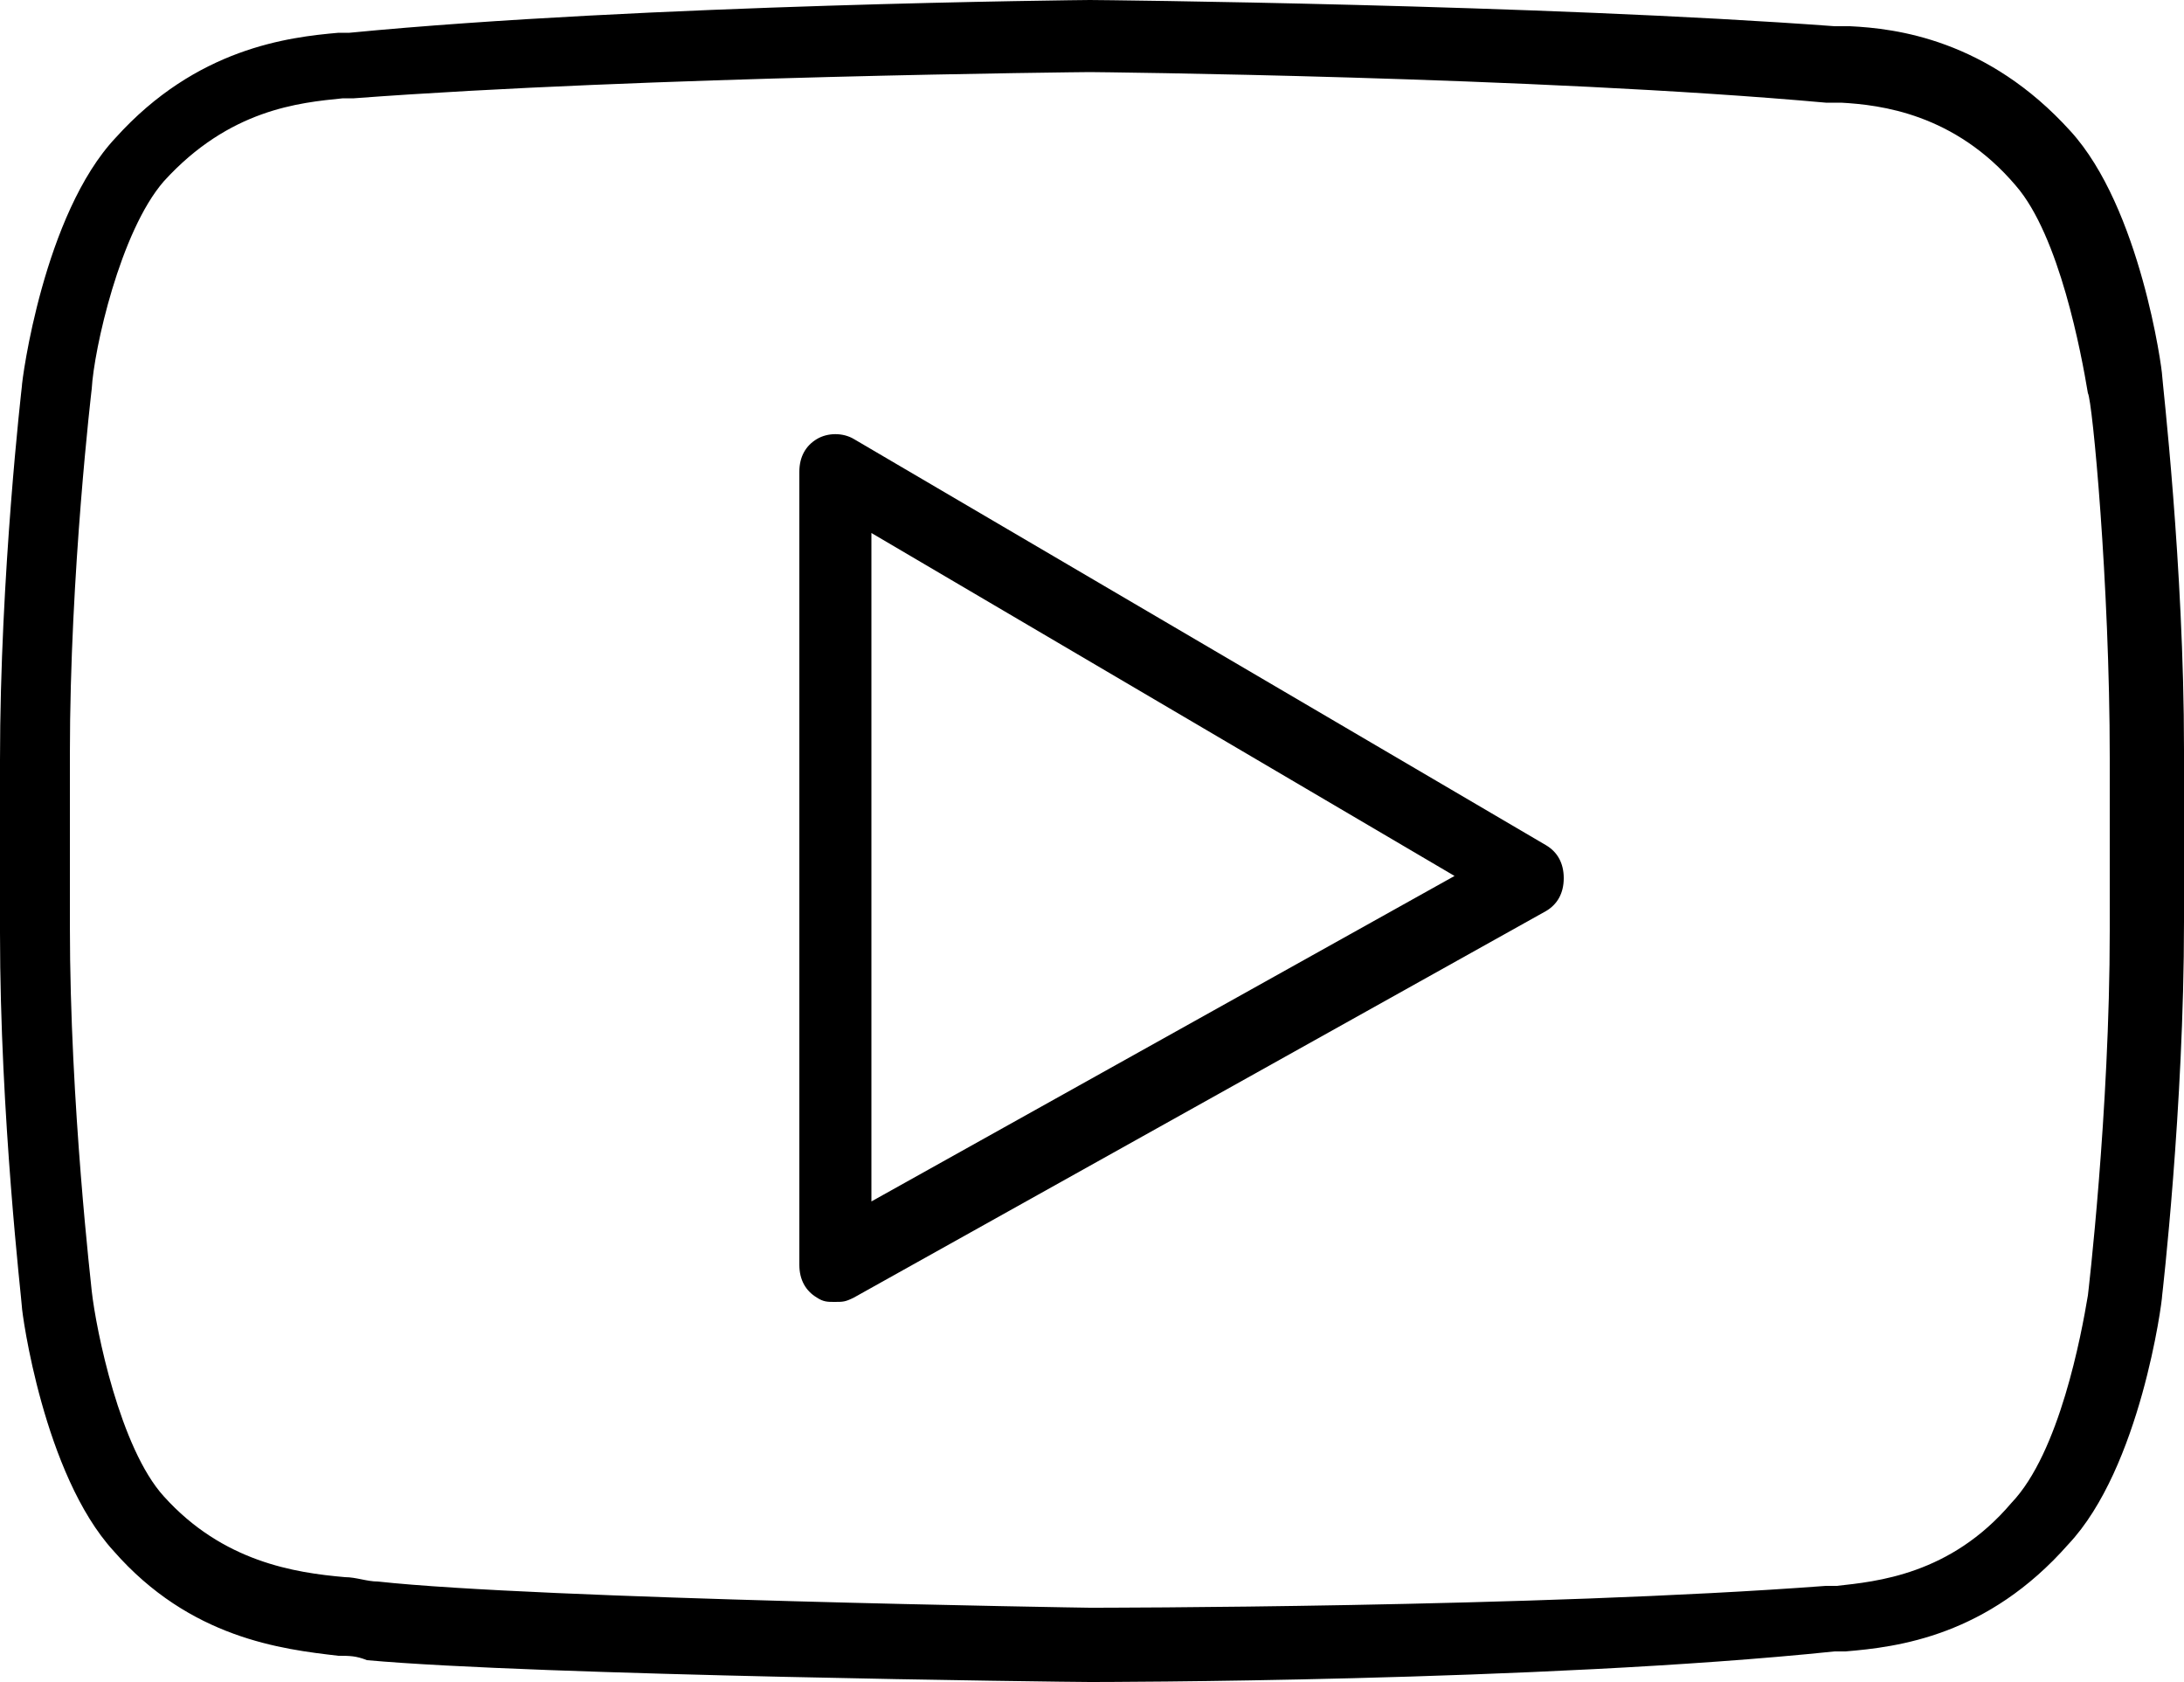
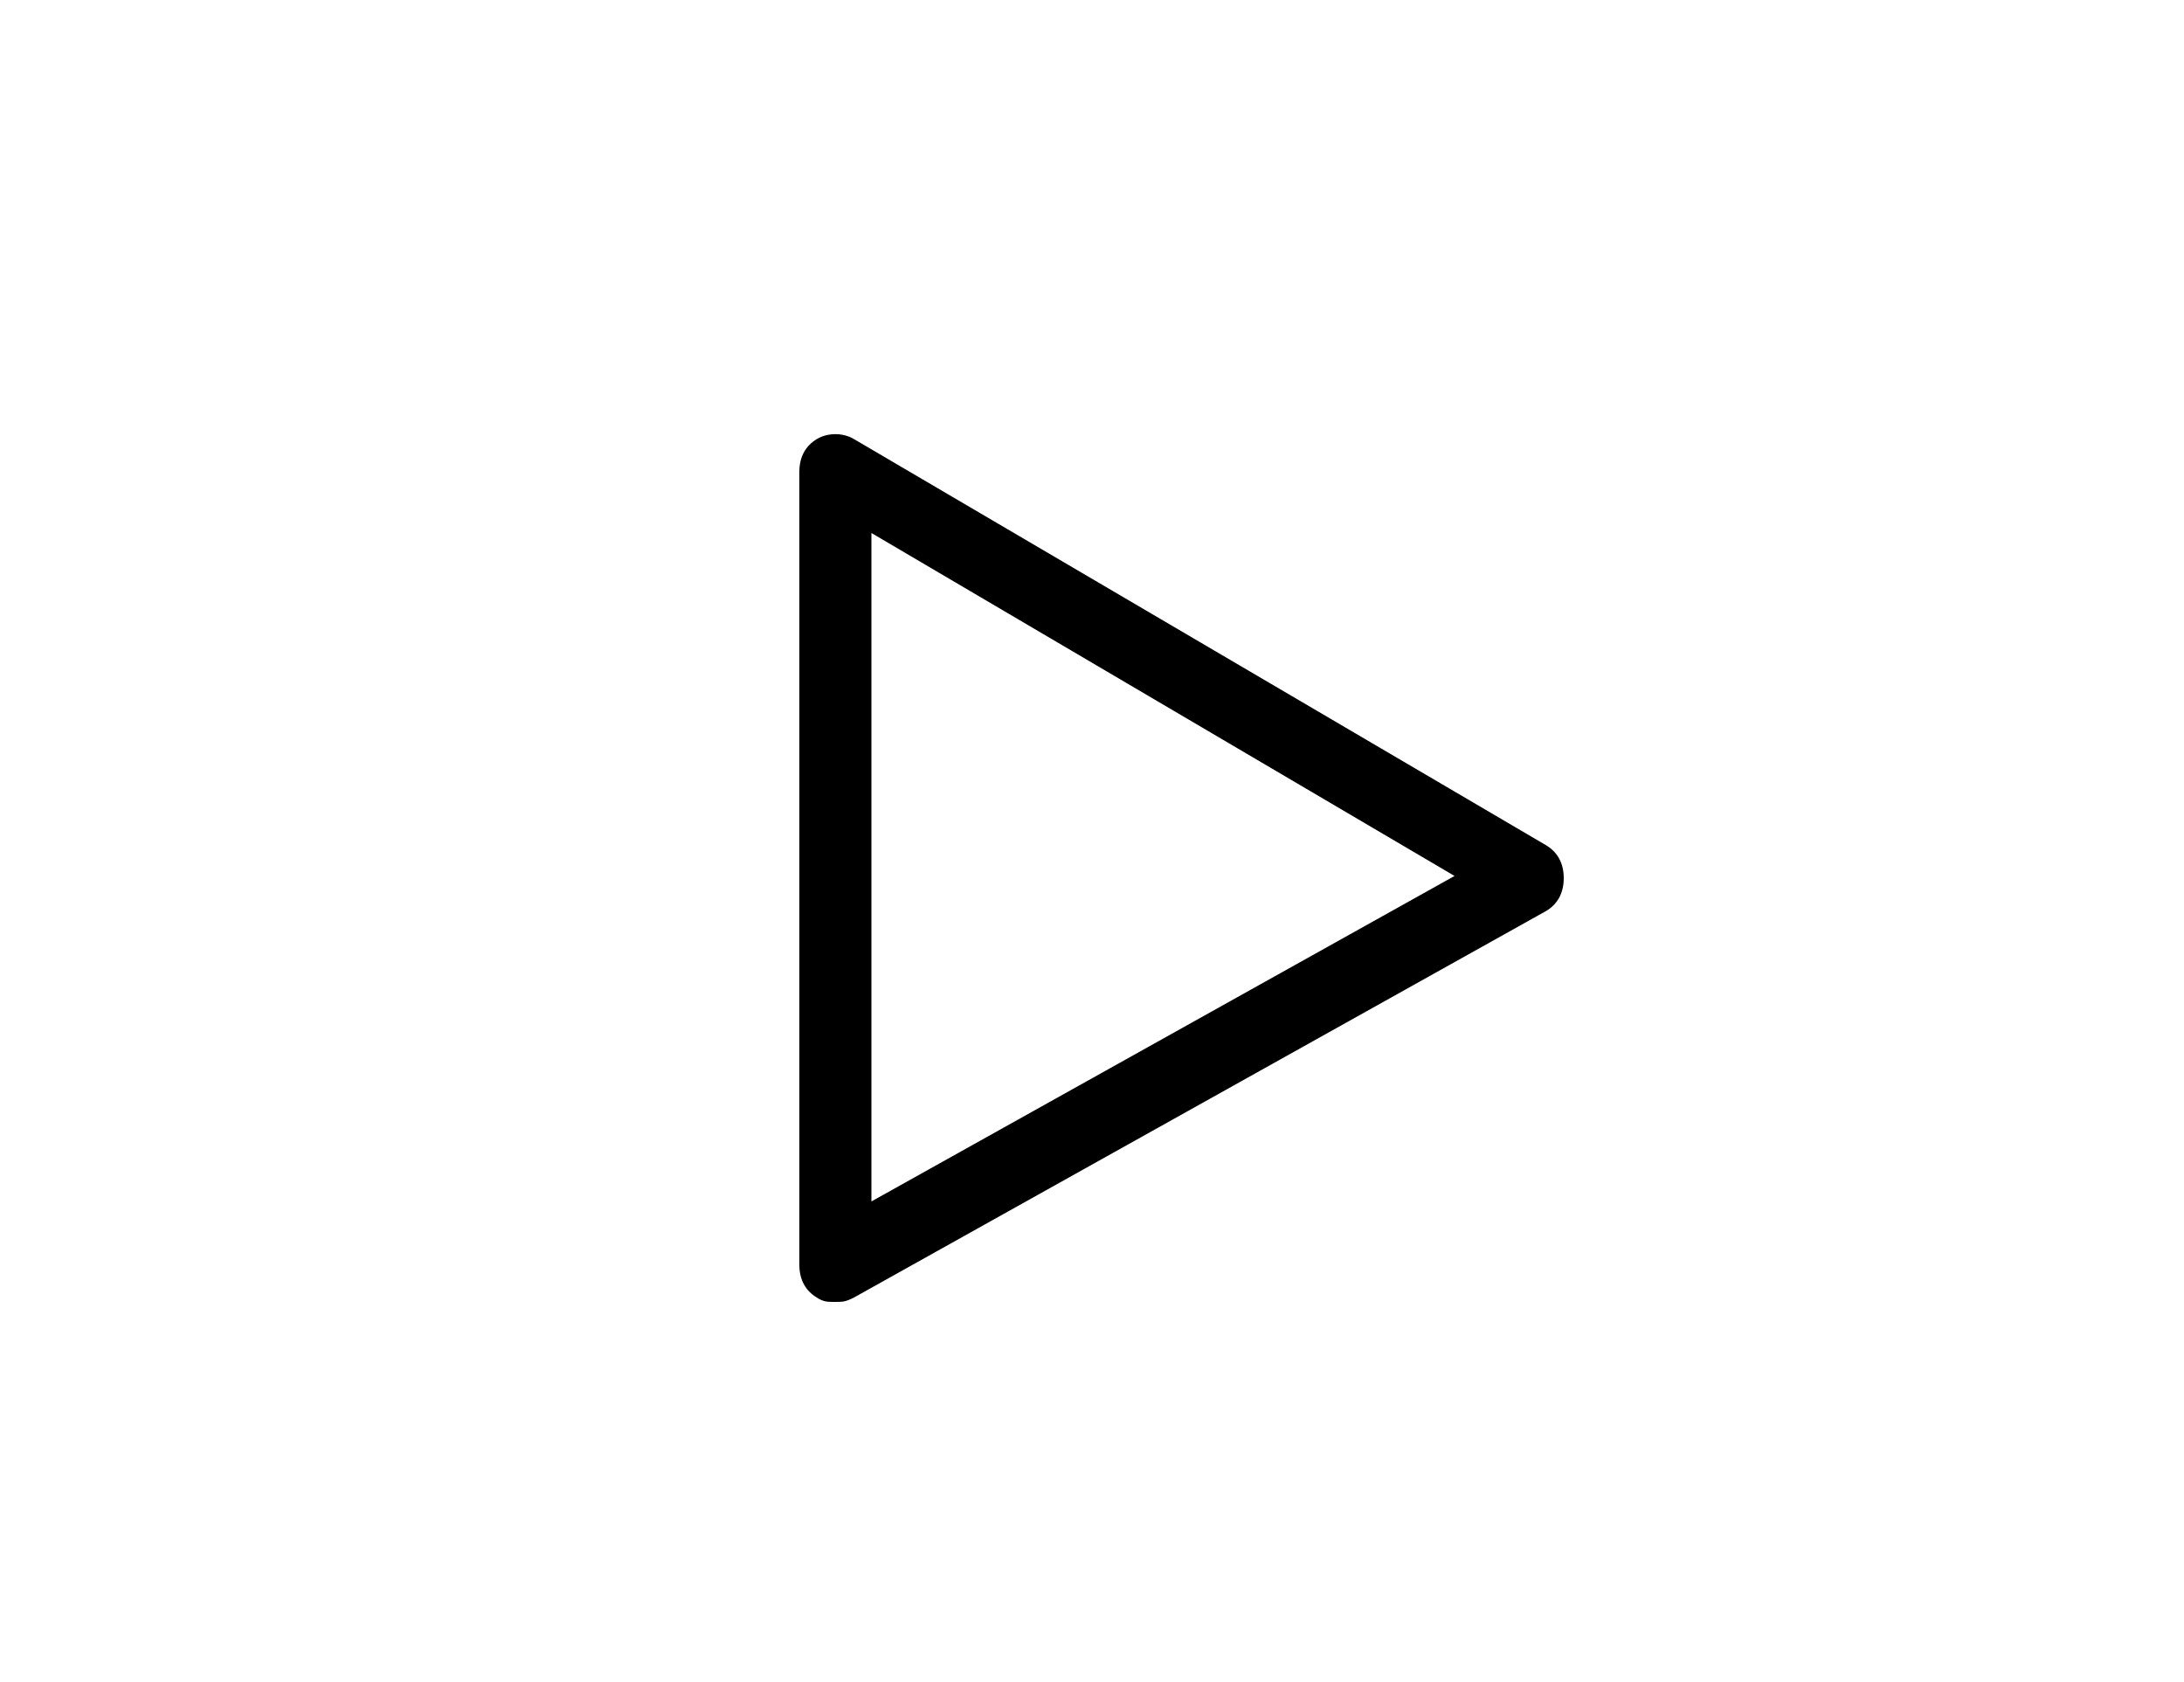
<svg xmlns="http://www.w3.org/2000/svg" version="1.1" id="Layer_1" x="0px" y="0px" viewBox="0 0 100 77" style="enable-background:new 0 0 100 77;" xml:space="preserve">
  <style type="text/css">
	.st0{fill:#010101;}
	.st1{fill:none;}
	.st2{fill:#FFFFFF;}
</style>
  <g transform="translate(1 1)">
-     <path d="M48.9,76c-1,0-25.4-0.3-33.1-1c-0.5-0.2-0.8-0.2-1.3-0.2C11.9,74.5,7.7,74,4.2,70C1,66.5,0,59.1,0,58.8c0-0.2-1-8.7-1-17.1   v-7.9c0-8.5,1-17.1,1-17.1c0-0.3,1-7.9,4.3-11.4C8,1.2,12.2,0.7,14.5,0.5H15C28.4-0.8,48.7-1,48.9-1C49.3-1,69.5-0.8,83,0.2h0.7   C85.8,0.3,90,0.8,93.8,5C97,8.5,98,15.9,98,16.2l0,0c0,0.2,1,8.7,1,17.1v7.9c0,8.5-1,17.1-1,17.1c0,0.3-1,7.9-4.3,11.4   c-3.7,4.2-7.8,4.7-10.2,4.9H83C69.5,76,49.1,76,48.9,76z M48.9,2.3c-0.2,0-20.4,0.2-33.7,1.2h-0.5c-2,0.2-5.2,0.5-8.2,3.8   c-2,2.3-3.2,7.7-3.3,9.5c0,0-1,8.4-1,16.7v7.9c0,8.2,1,16.6,1,16.7c0.2,1.8,1.3,7.2,3.3,9.4c2.7,3,6,3.5,8.3,3.7   c0.5,0,1,0.2,1.5,0.2c7.3,0.8,32.4,1.2,32.6,1.2s20.4,0,33.7-1h0.5c1.8-0.2,5.2-0.5,8-3.8c2.2-2.3,3.2-7.7,3.5-9.5   c0,0,1-8.4,1-16.7v-7.9c0-8-0.8-16.4-1-16.7c-0.3-1.8-1.3-7.2-3.3-9.5c-2.8-3.3-6.2-3.7-8-3.8h-0.7C69.3,2.5,49.1,2.3,48.9,2.3z" />
    <path d="M37.2,58.6c-0.3,0-0.5,0-0.8-0.2c-0.5-0.3-0.8-0.8-0.8-1.5V20.6c0-0.7,0.3-1.2,0.8-1.5c0.5-0.3,1.2-0.3,1.7,0l31.7,18.6   c0.5,0.3,0.8,0.8,0.8,1.5c0,0.7-0.3,1.2-0.8,1.5L38.1,58.4C37.7,58.6,37.6,58.6,37.2,58.6z M38.9,23.4v30.6l26.7-14.9L38.9,23.4z" />
  </g>
</svg>